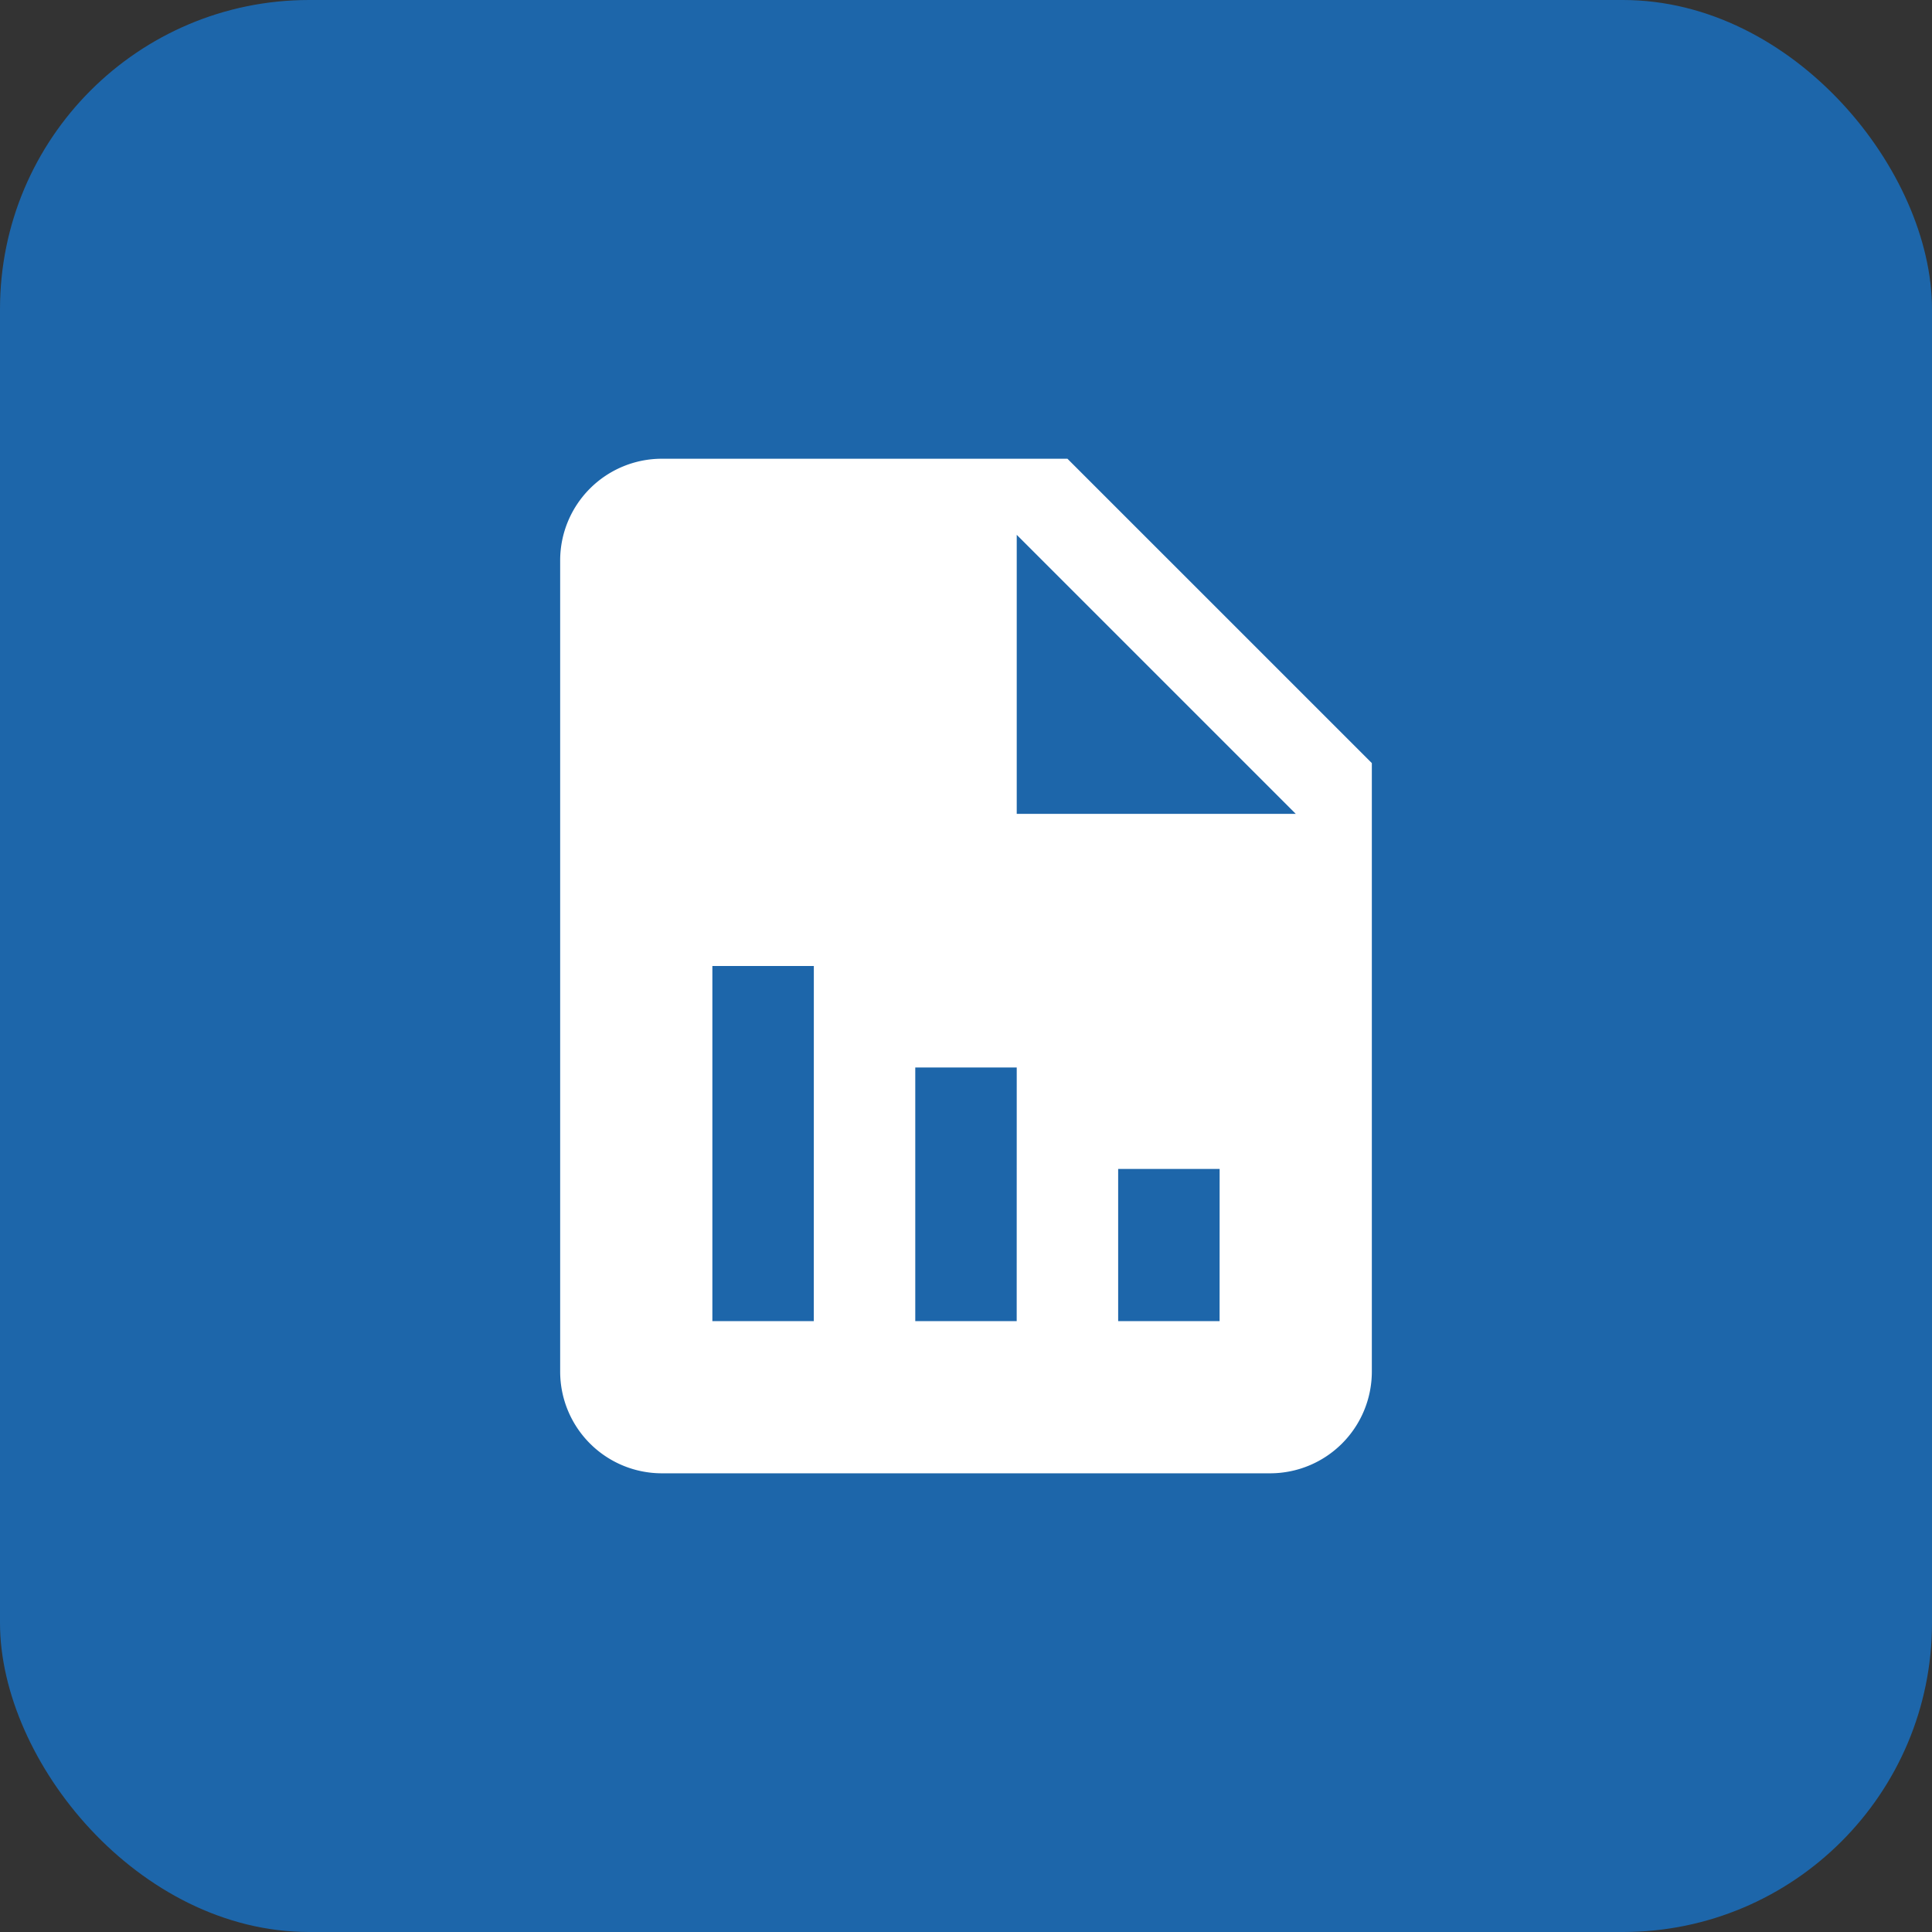
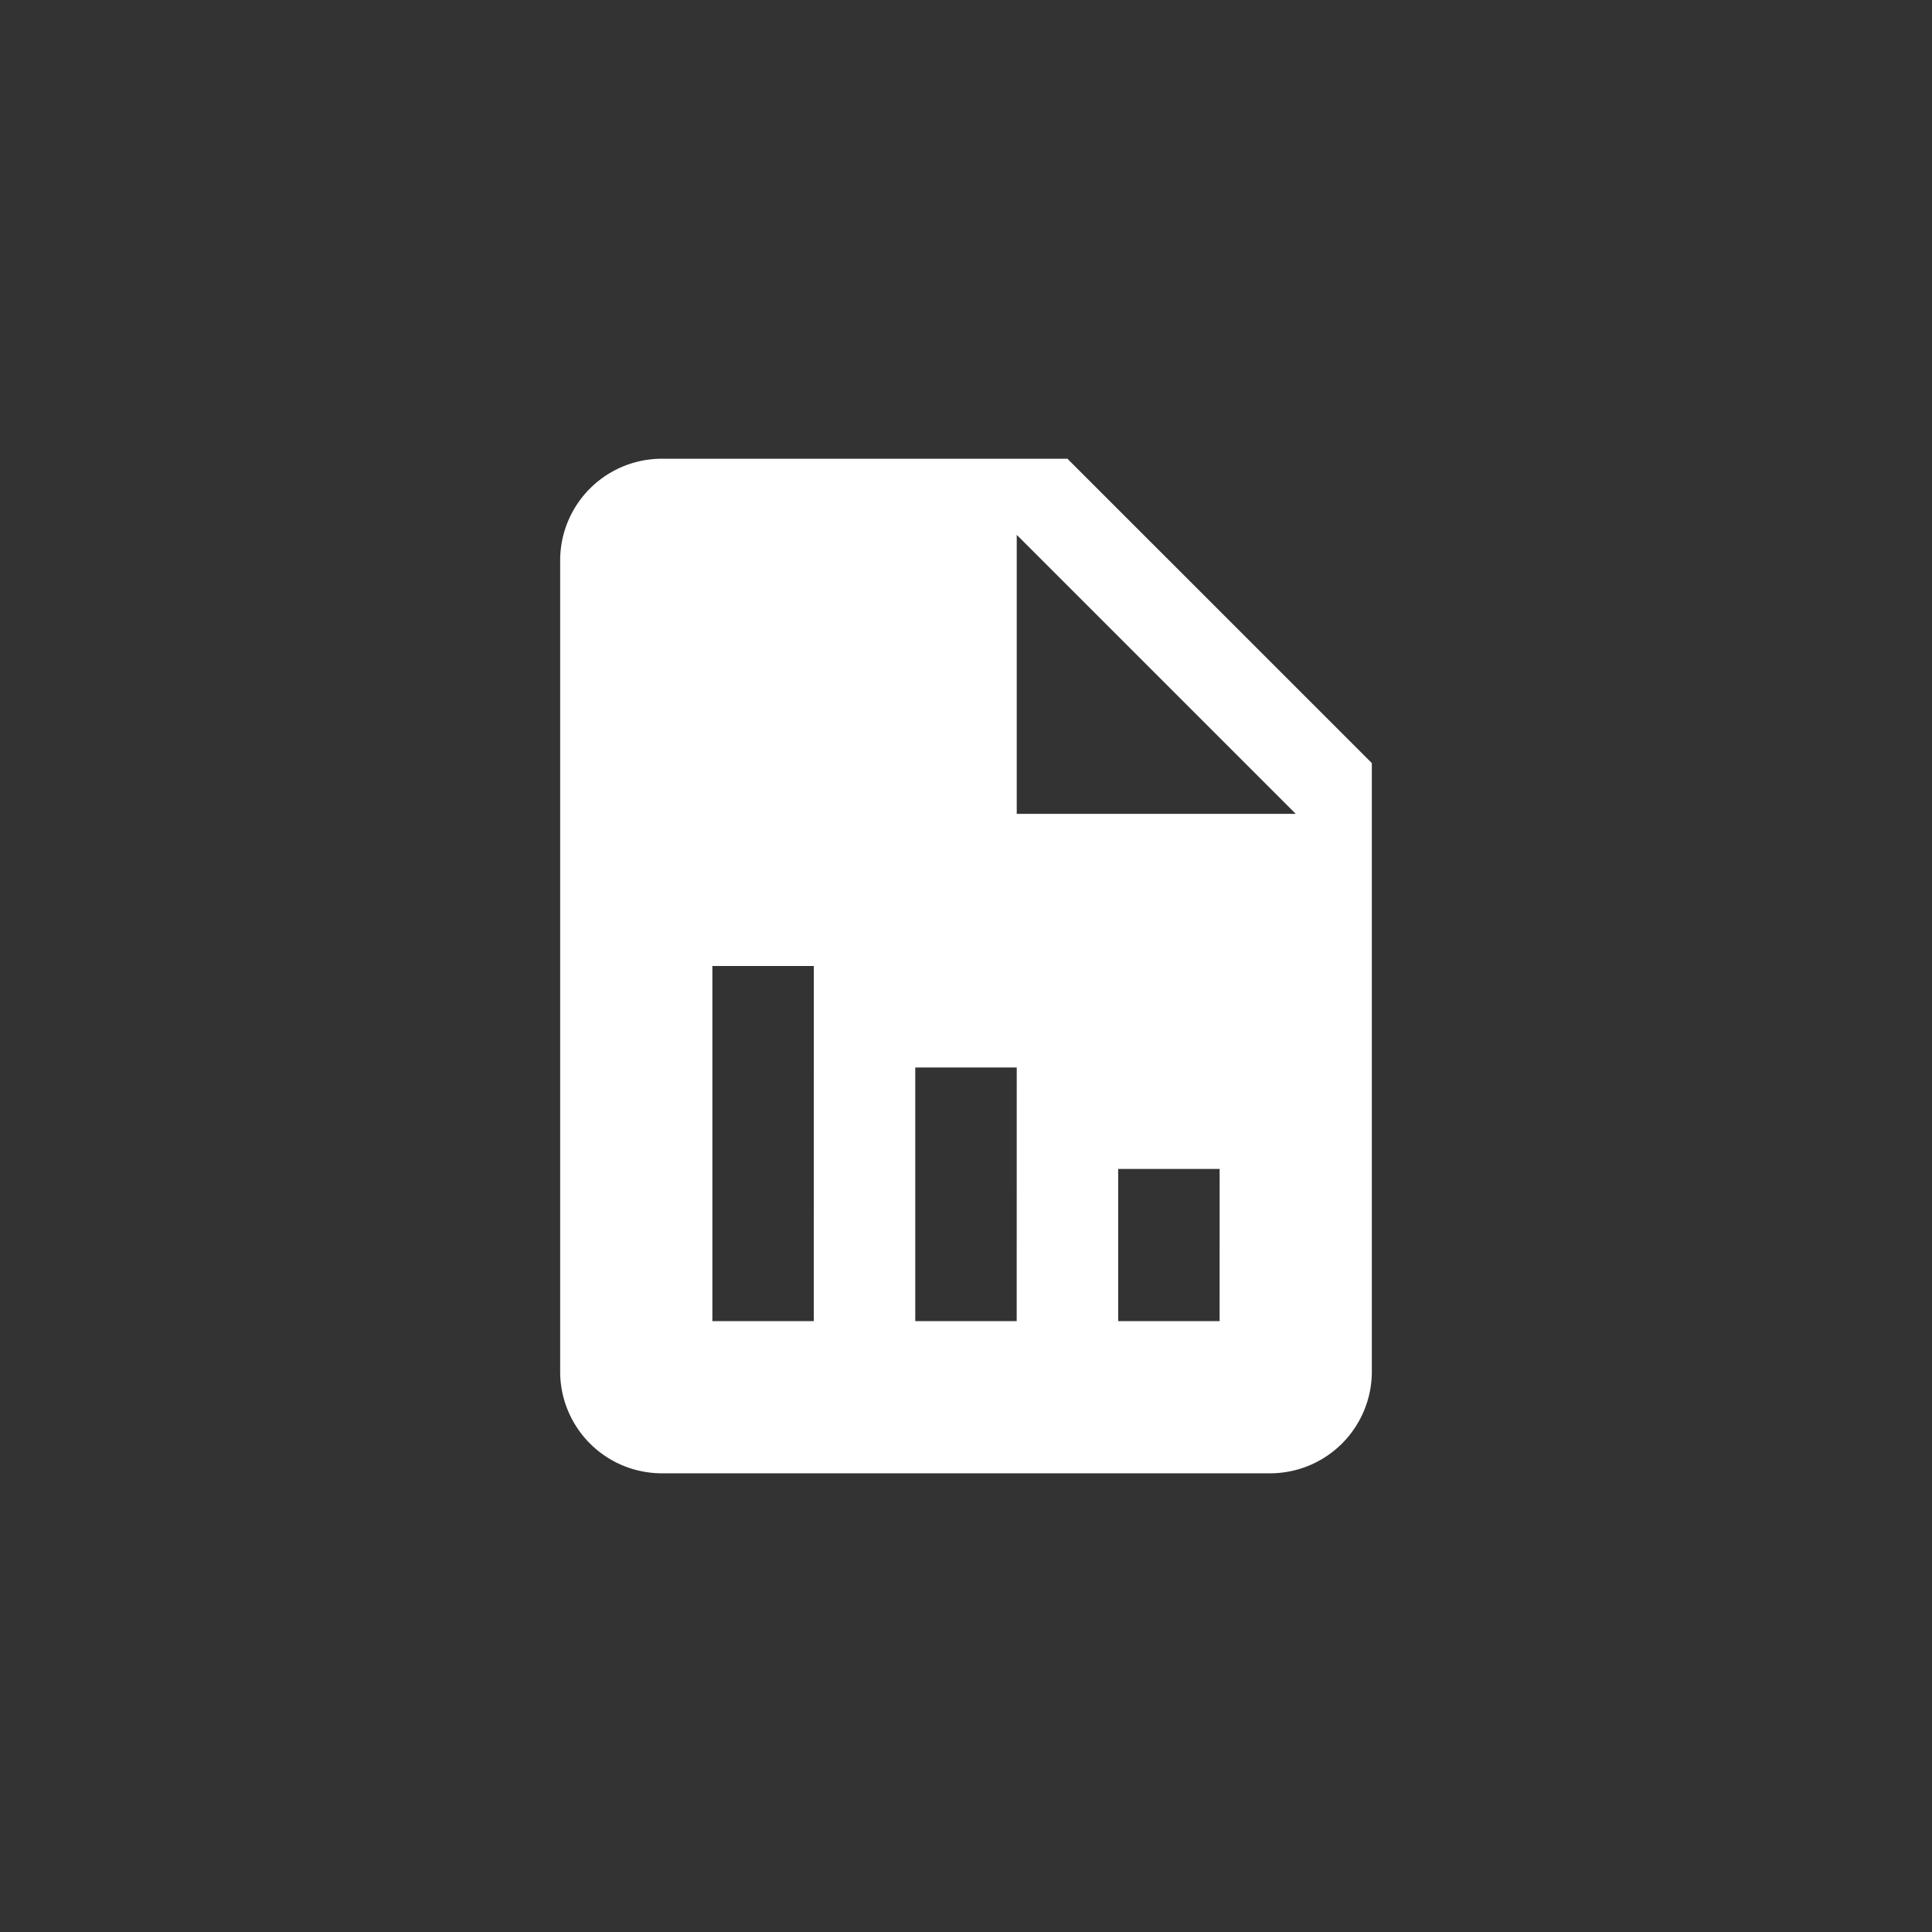
<svg xmlns="http://www.w3.org/2000/svg" id="icon_report_digitization_blue" width="50" height="50" viewBox="0 0 50 50">
  <rect x="0" y="0" width="50" height="50" fill="#333333" stroke="none" />
-   <rect id="長方形_10643" data-name="長方形 10643" width="50" height="50" rx="8" fill="#1d66aa" />
  <path id="icons8-統計文書" d="M17.128,2H6.626A2.633,2.633,0,0,0,4,4.626V25.631a2.633,2.633,0,0,0,2.626,2.626H22.38a2.633,2.633,0,0,0,2.626-2.626V9.877ZM10.564,24.318H7.939v-9.19h2.626Zm5.251,0H13.19V17.754h2.626Zm5.251,0H18.441V20.38h2.626ZM15.816,11.19V3.969l7.221,7.221Z" transform="translate(10.497 9.872)" fill="#fff" />
</svg>